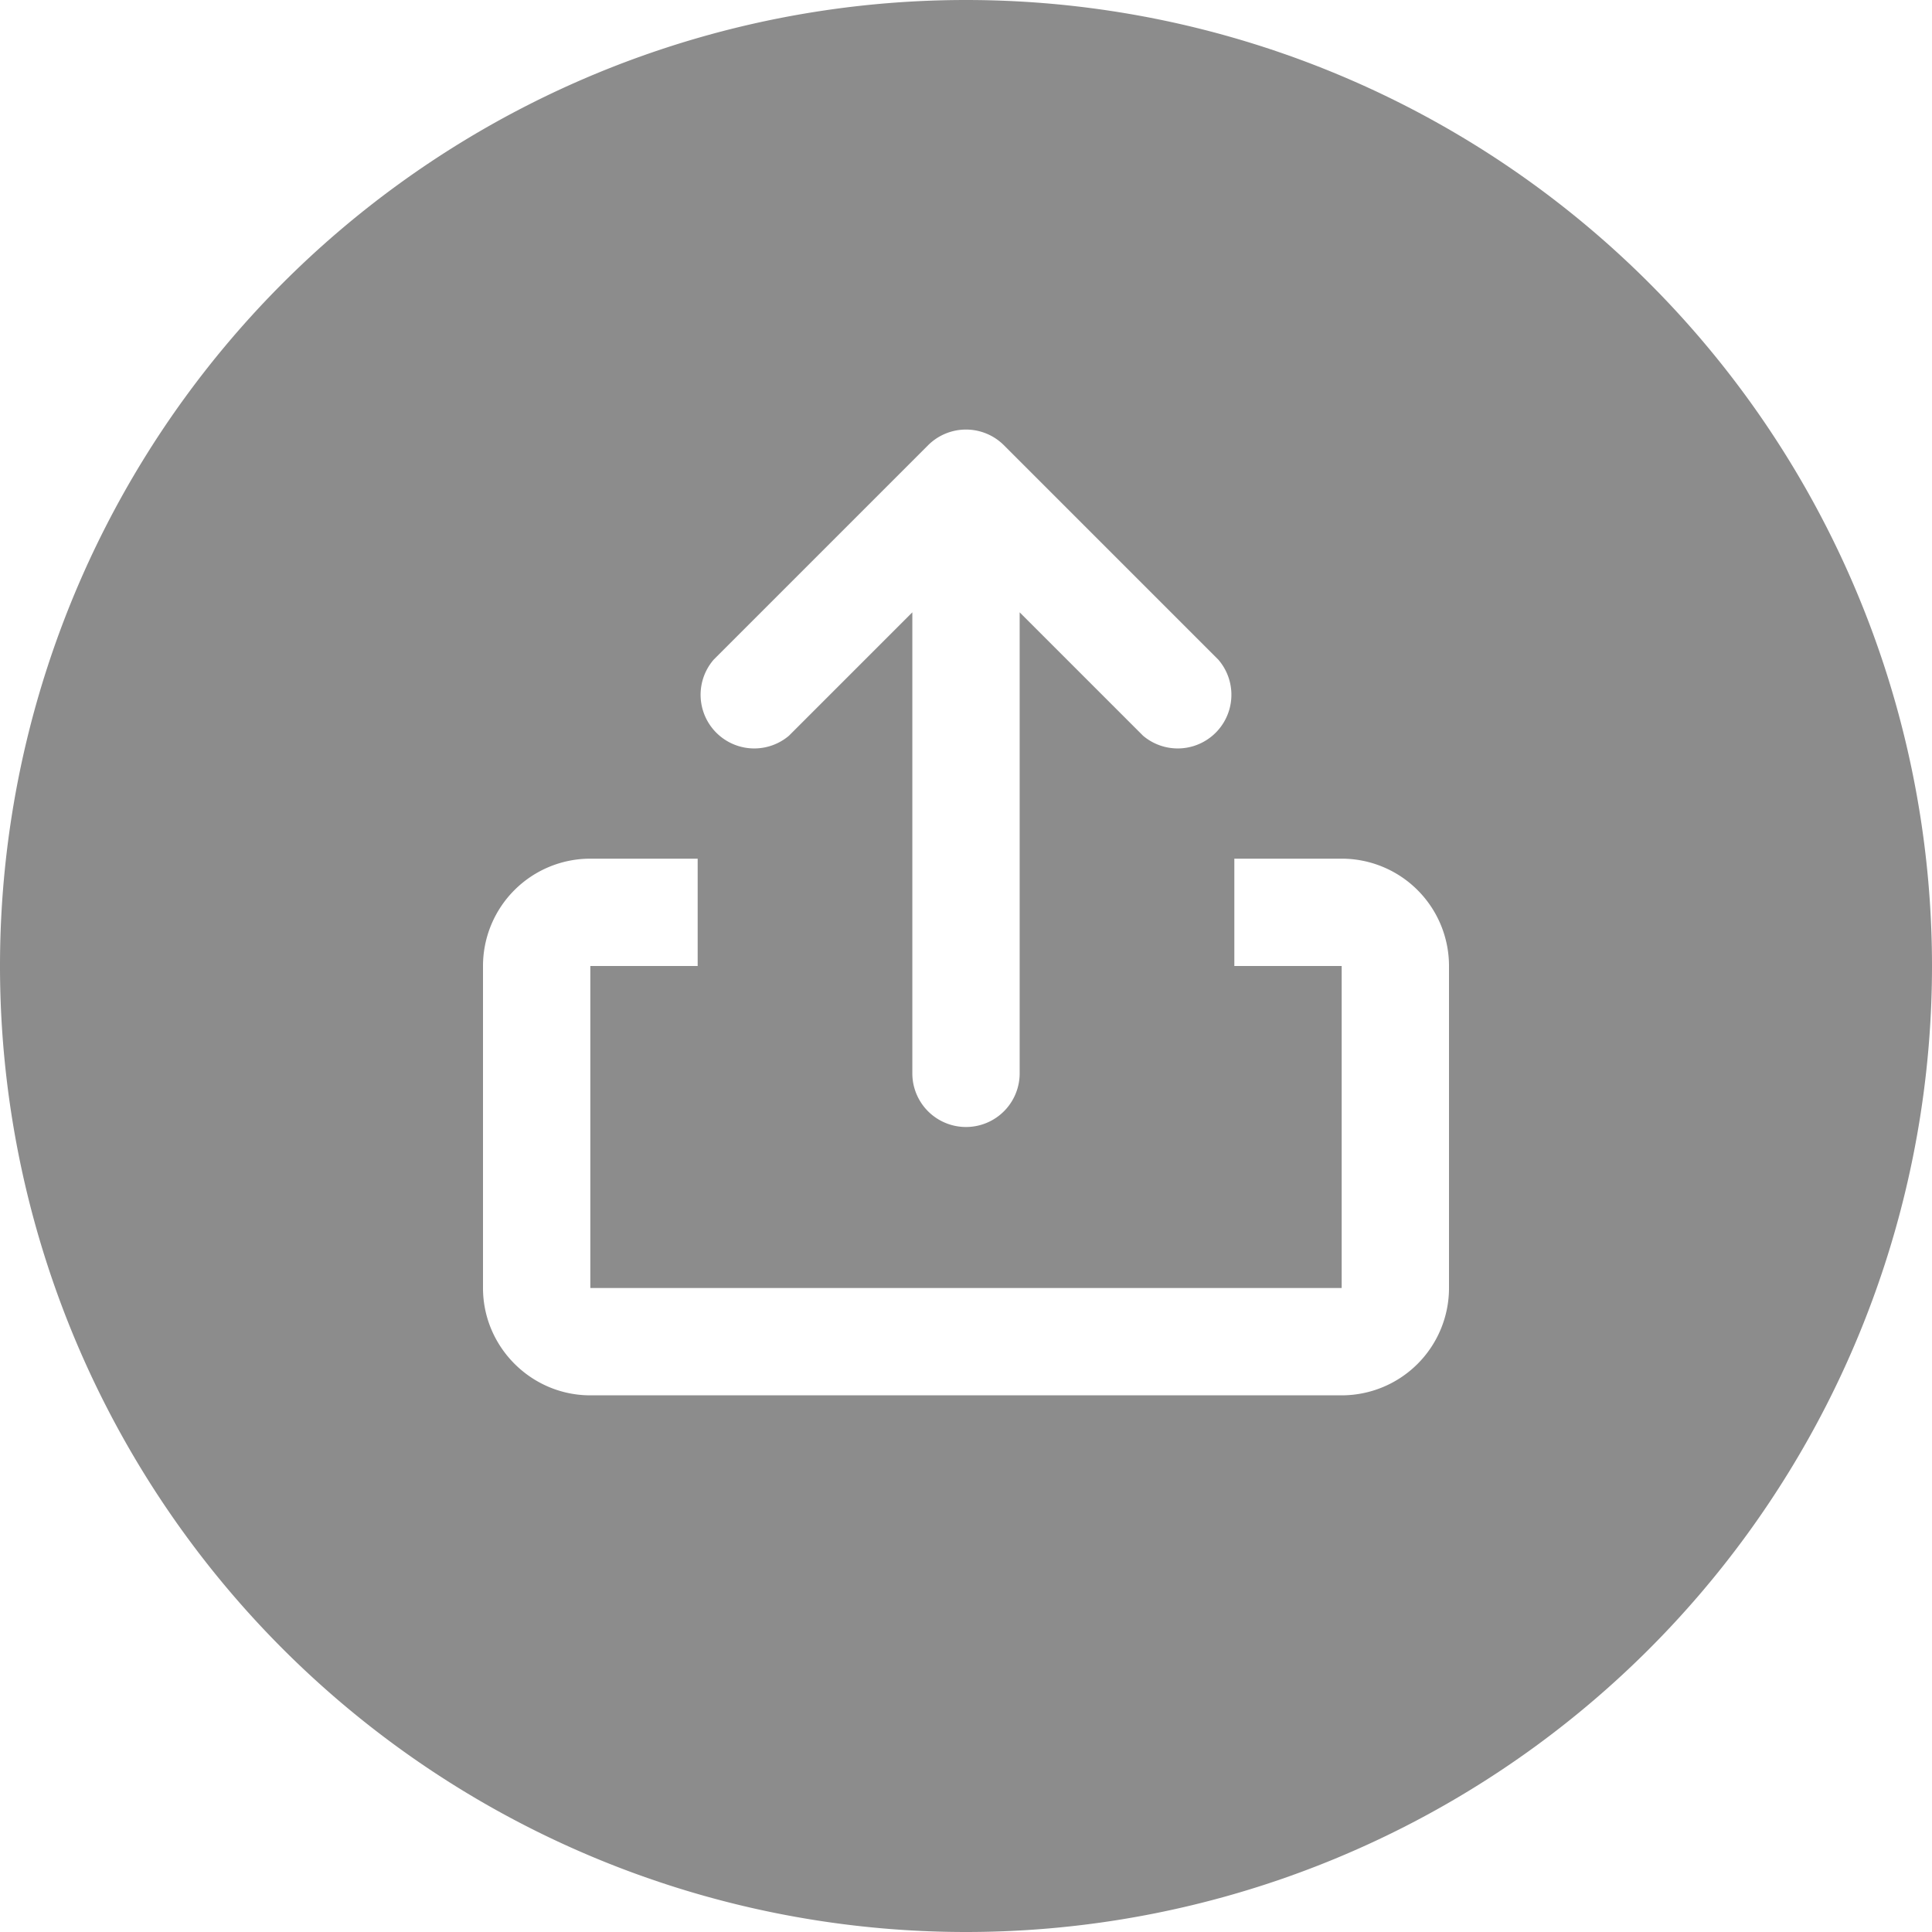
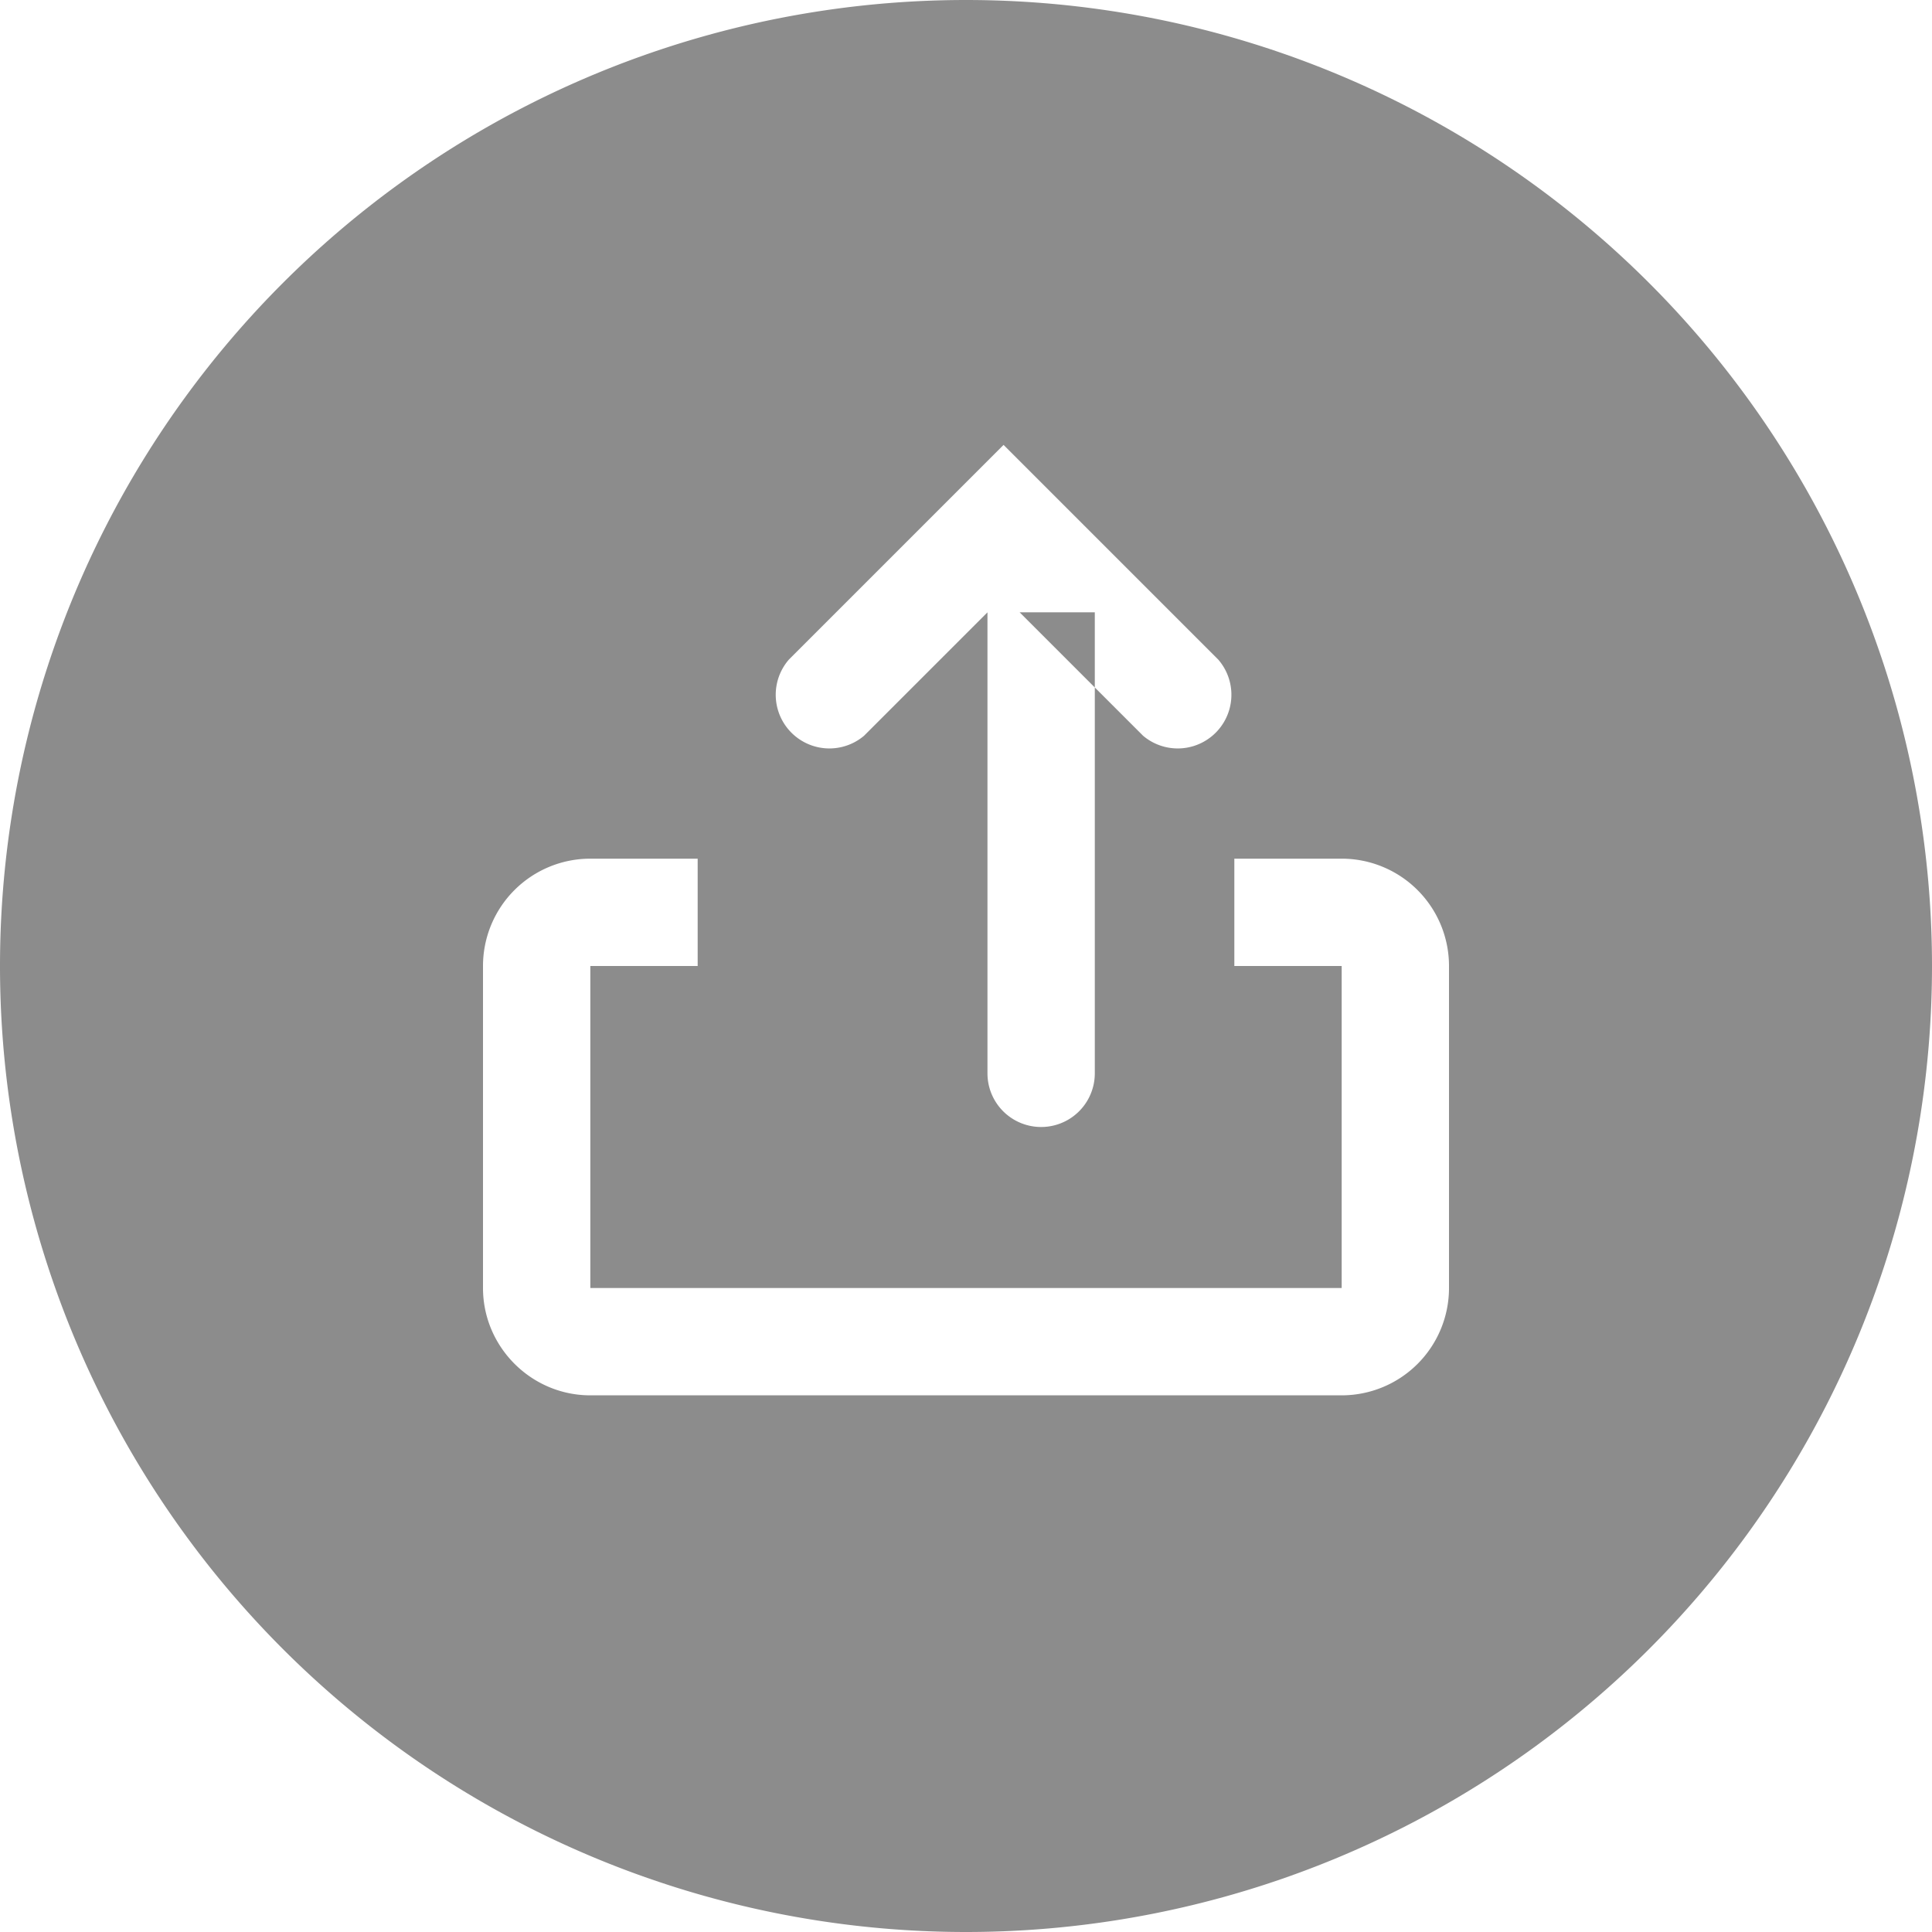
<svg xmlns="http://www.w3.org/2000/svg" viewBox="0 0 36 36">
-   <path fill="#8c8c8c" fill-rule="evenodd" d="M19 11.41l2.3 2.3a1 1 0 0 0 1.4-1.42l-4-4a1 1 0 0 0-1.4 0l-4 4a1 1 0 0 0 1.4 1.42l2.3-2.3V20a1 1 0 0 0 2 0v-8.59zM23 16v2h2v6H11v-6h2v-2h-2a2 2 0 0 0-2 2v6c0 1.1.9 2 2 2h14a2 2 0 0 0 2-2v-6a2 2 0 0 0-2-2h-2zm-5 20a18 18 0 1 1 0-36 18 18 0 0 1 0 36z" />
+   <path fill="#8c8c8c" fill-rule="evenodd" d="M19 11.41l2.3 2.3a1 1 0 0 0 1.4-1.42l-4-4l-4 4a1 1 0 0 0 1.4 1.42l2.3-2.3V20a1 1 0 0 0 2 0v-8.59zM23 16v2h2v6H11v-6h2v-2h-2a2 2 0 0 0-2 2v6c0 1.1.9 2 2 2h14a2 2 0 0 0 2-2v-6a2 2 0 0 0-2-2h-2zm-5 20a18 18 0 1 1 0-36 18 18 0 0 1 0 36z" />
</svg>